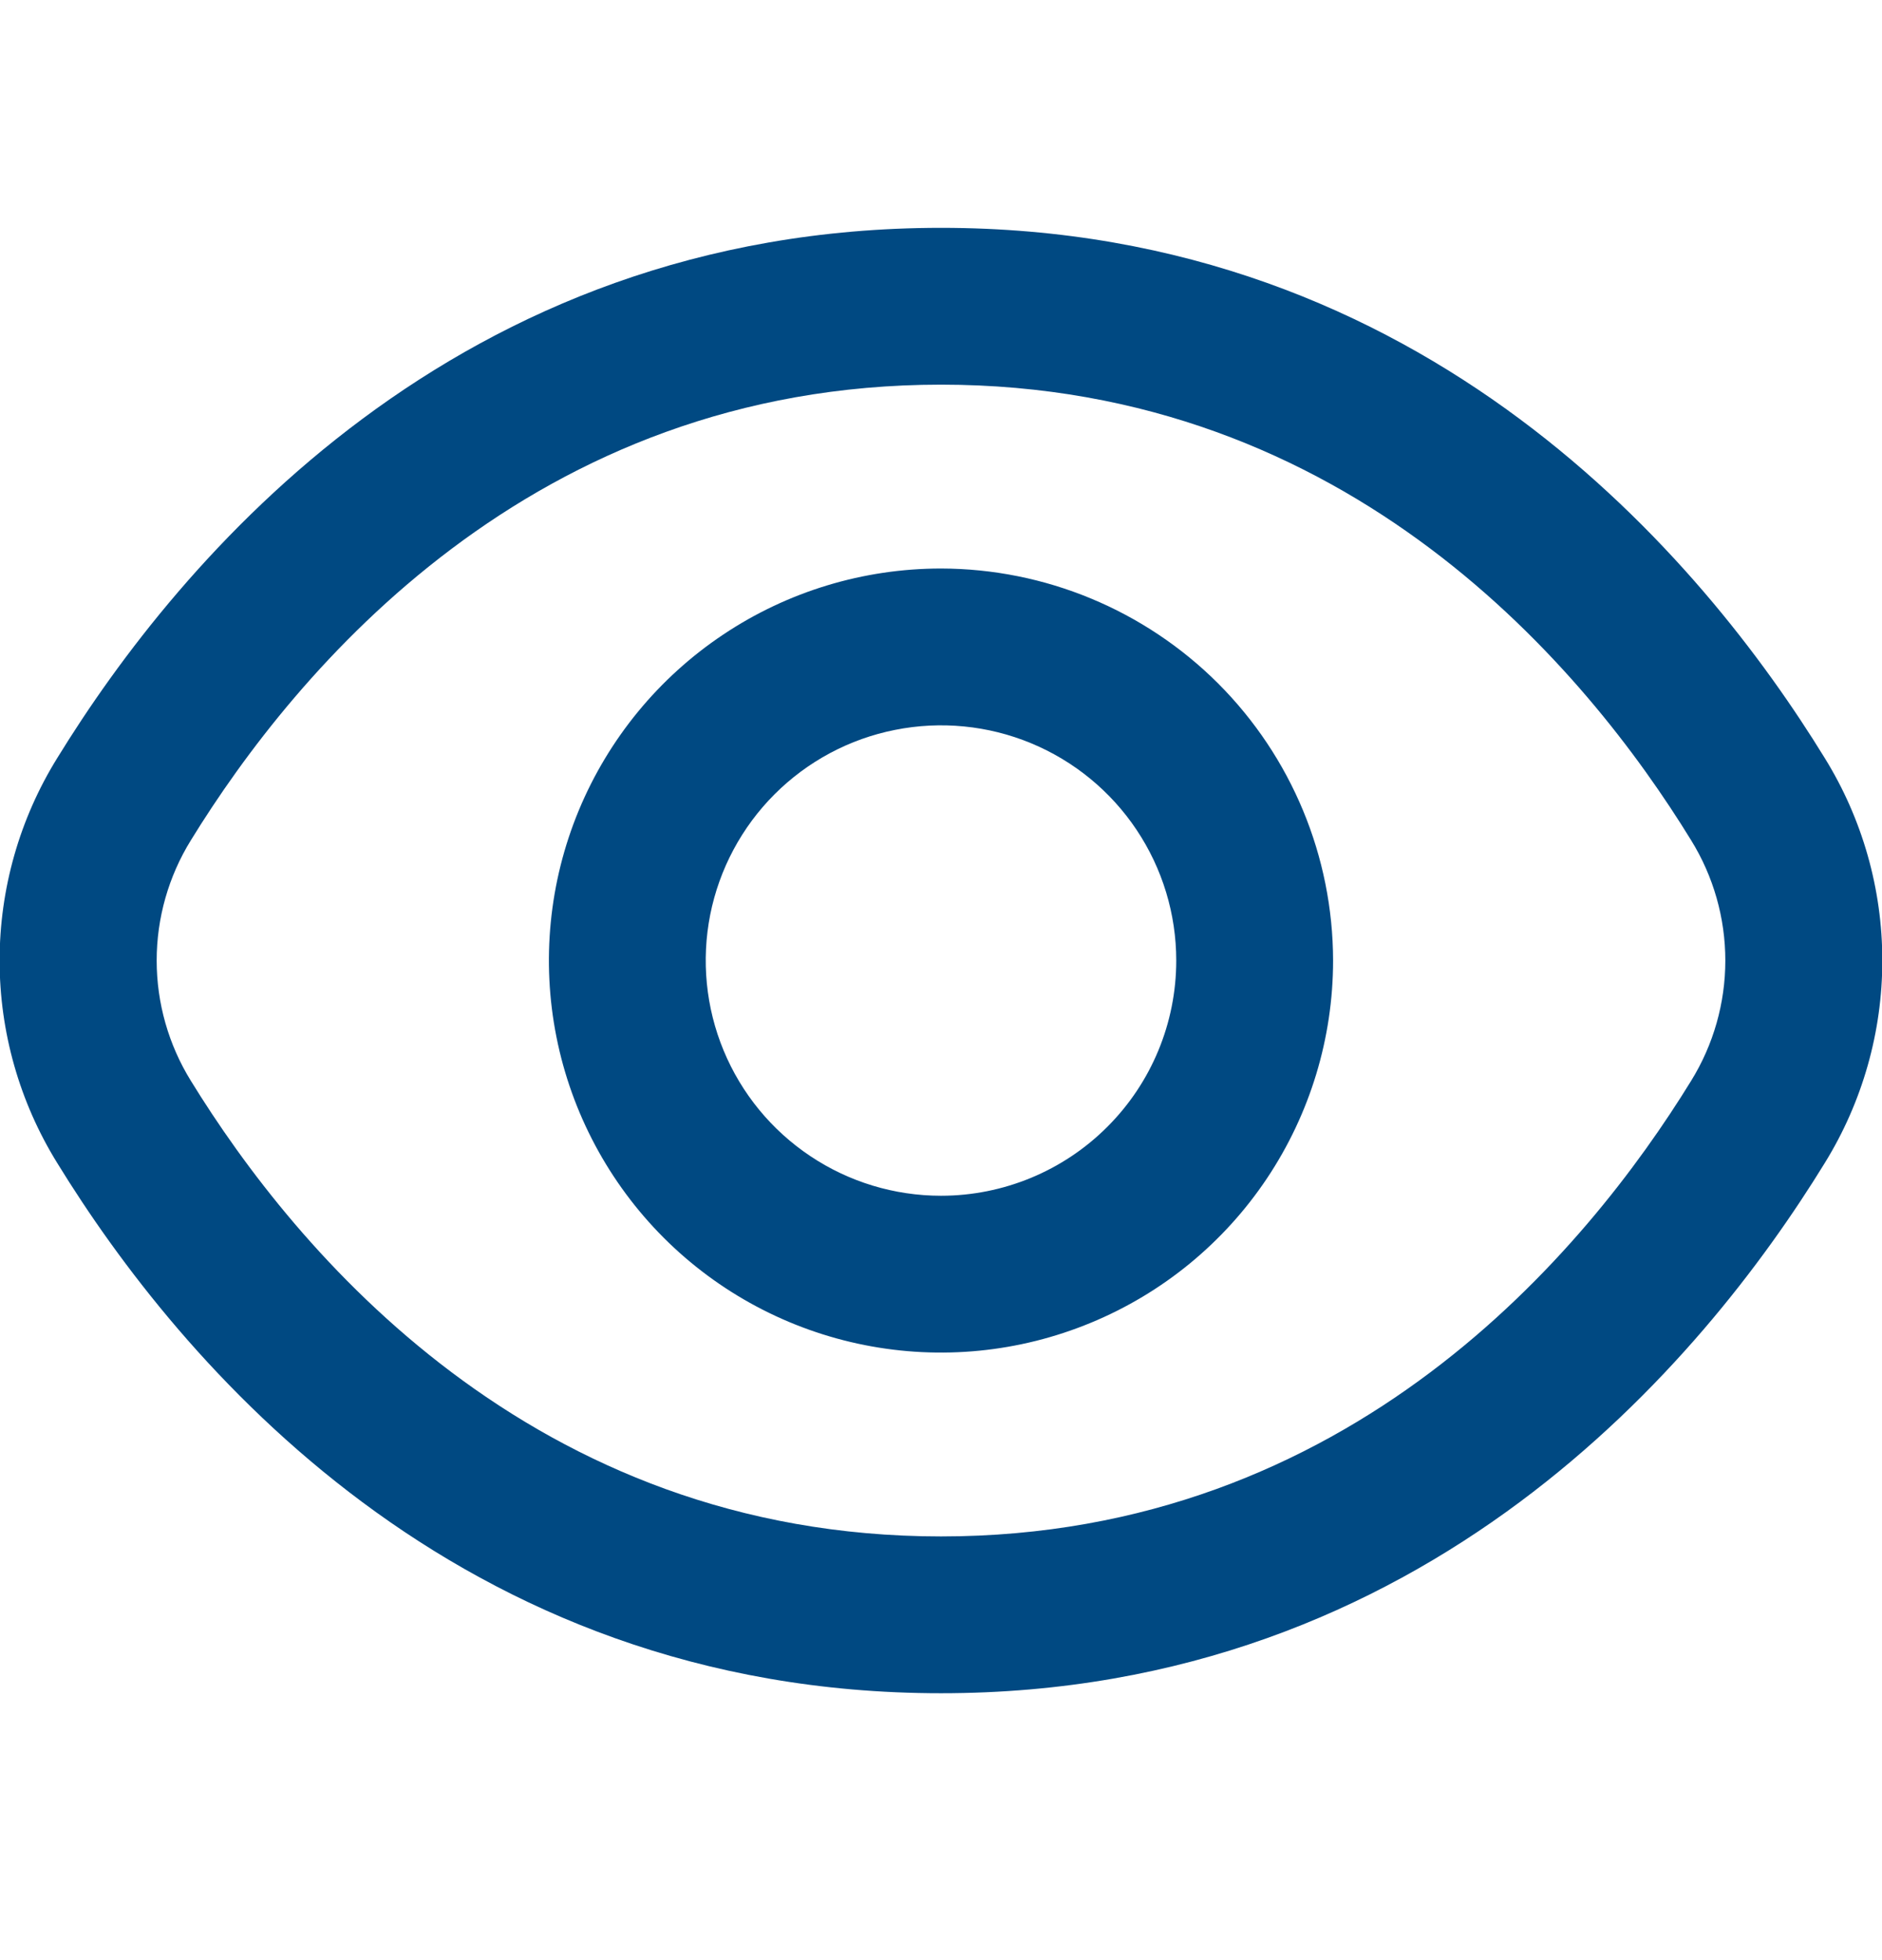
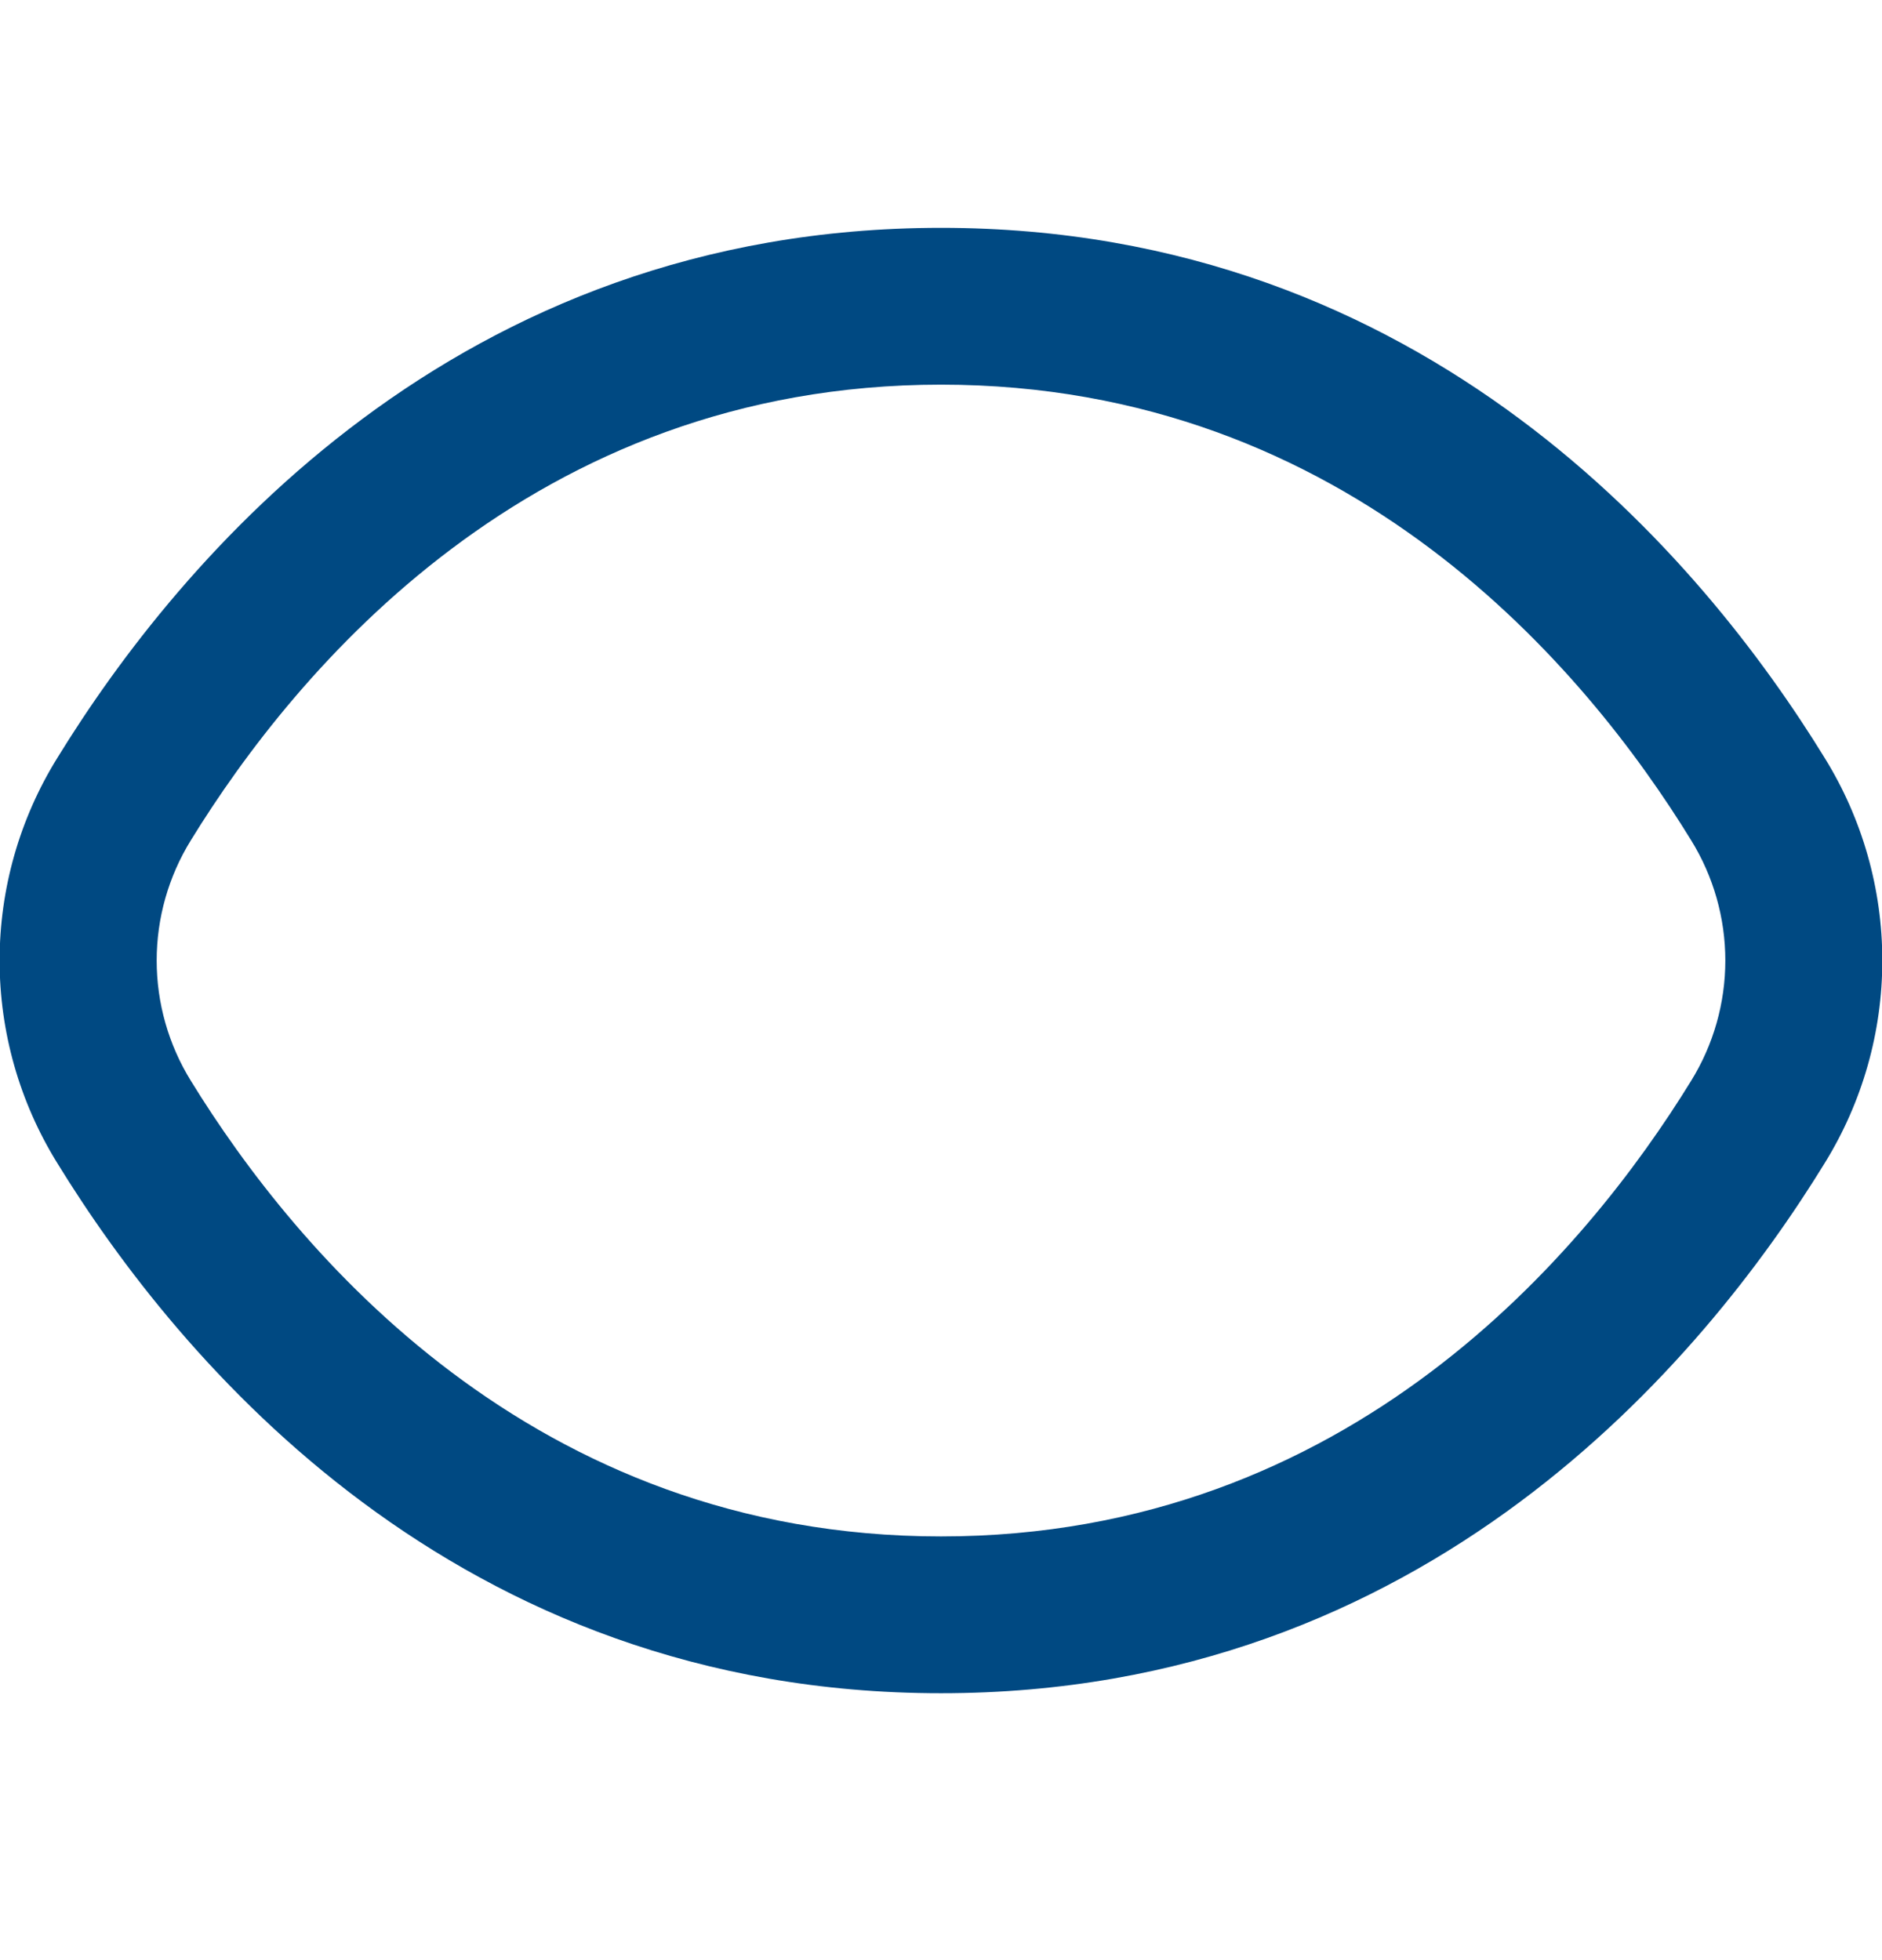
<svg xmlns="http://www.w3.org/2000/svg" width="24" height="25" viewBox="0 0 24 25" fill="none">
  <g clip-path="url(#clip0_73_5584)">
    <path d="M23.271 9.67C21.72 7.144 18.192 2.906 12 2.906C5.808 2.906 2.28 7.144 0.729 9.67C0.249 10.445 -0.005 11.339 -0.005 12.251C-0.005 13.162 0.249 14.056 0.729 14.832C2.28 17.358 5.808 21.596 12 21.596C18.192 21.596 21.72 17.358 23.271 14.832C23.75 14.056 24.004 13.162 24.004 12.251C24.004 11.339 23.75 10.445 23.271 9.67V9.67ZM21.566 13.785C20.234 15.951 17.219 19.596 12 19.596C6.781 19.596 3.766 15.951 2.434 13.785C2.149 13.324 1.998 12.793 1.998 12.251C1.998 11.709 2.149 11.178 2.434 10.717C3.766 8.551 6.781 4.906 12 4.906C17.219 4.906 20.234 8.547 21.566 10.717C21.851 11.178 22.002 11.709 22.002 12.251C22.002 12.793 21.851 13.324 21.566 13.785V13.785Z" fill="#004982" />
-     <path d="M12 7.251C11.011 7.251 10.044 7.544 9.222 8.094C8.4 8.643 7.759 9.424 7.38 10.338C7.002 11.251 6.903 12.257 7.096 13.226C7.289 14.196 7.765 15.087 8.464 15.787C9.163 16.486 10.054 16.962 11.024 17.155C11.994 17.348 12.999 17.249 13.913 16.87C14.827 16.492 15.608 15.851 16.157 15.029C16.706 14.207 17 13.24 17 12.251C16.998 10.925 16.471 9.655 15.534 8.717C14.596 7.78 13.325 7.253 12 7.251V7.251ZM12 15.251C11.406 15.251 10.826 15.075 10.333 14.745C9.84 14.416 9.455 13.947 9.228 13.399C9.001 12.851 8.942 12.248 9.057 11.666C9.173 11.084 9.459 10.549 9.878 10.13C10.298 9.71 10.832 9.424 11.415 9.309C11.996 9.193 12.6 9.252 13.148 9.479C13.696 9.706 14.165 10.091 14.494 10.584C14.824 11.078 15 11.658 15 12.251C15 13.047 14.684 13.81 14.121 14.372C13.559 14.935 12.795 15.251 12 15.251Z" fill="#004982" />
  </g>
  <defs>
    <clipPath id="clip0_73_5584">
      <rect width="24" height="24" fill="white" transform="translate(0 0.251)" />
    </clipPath>
  </defs>
</svg>